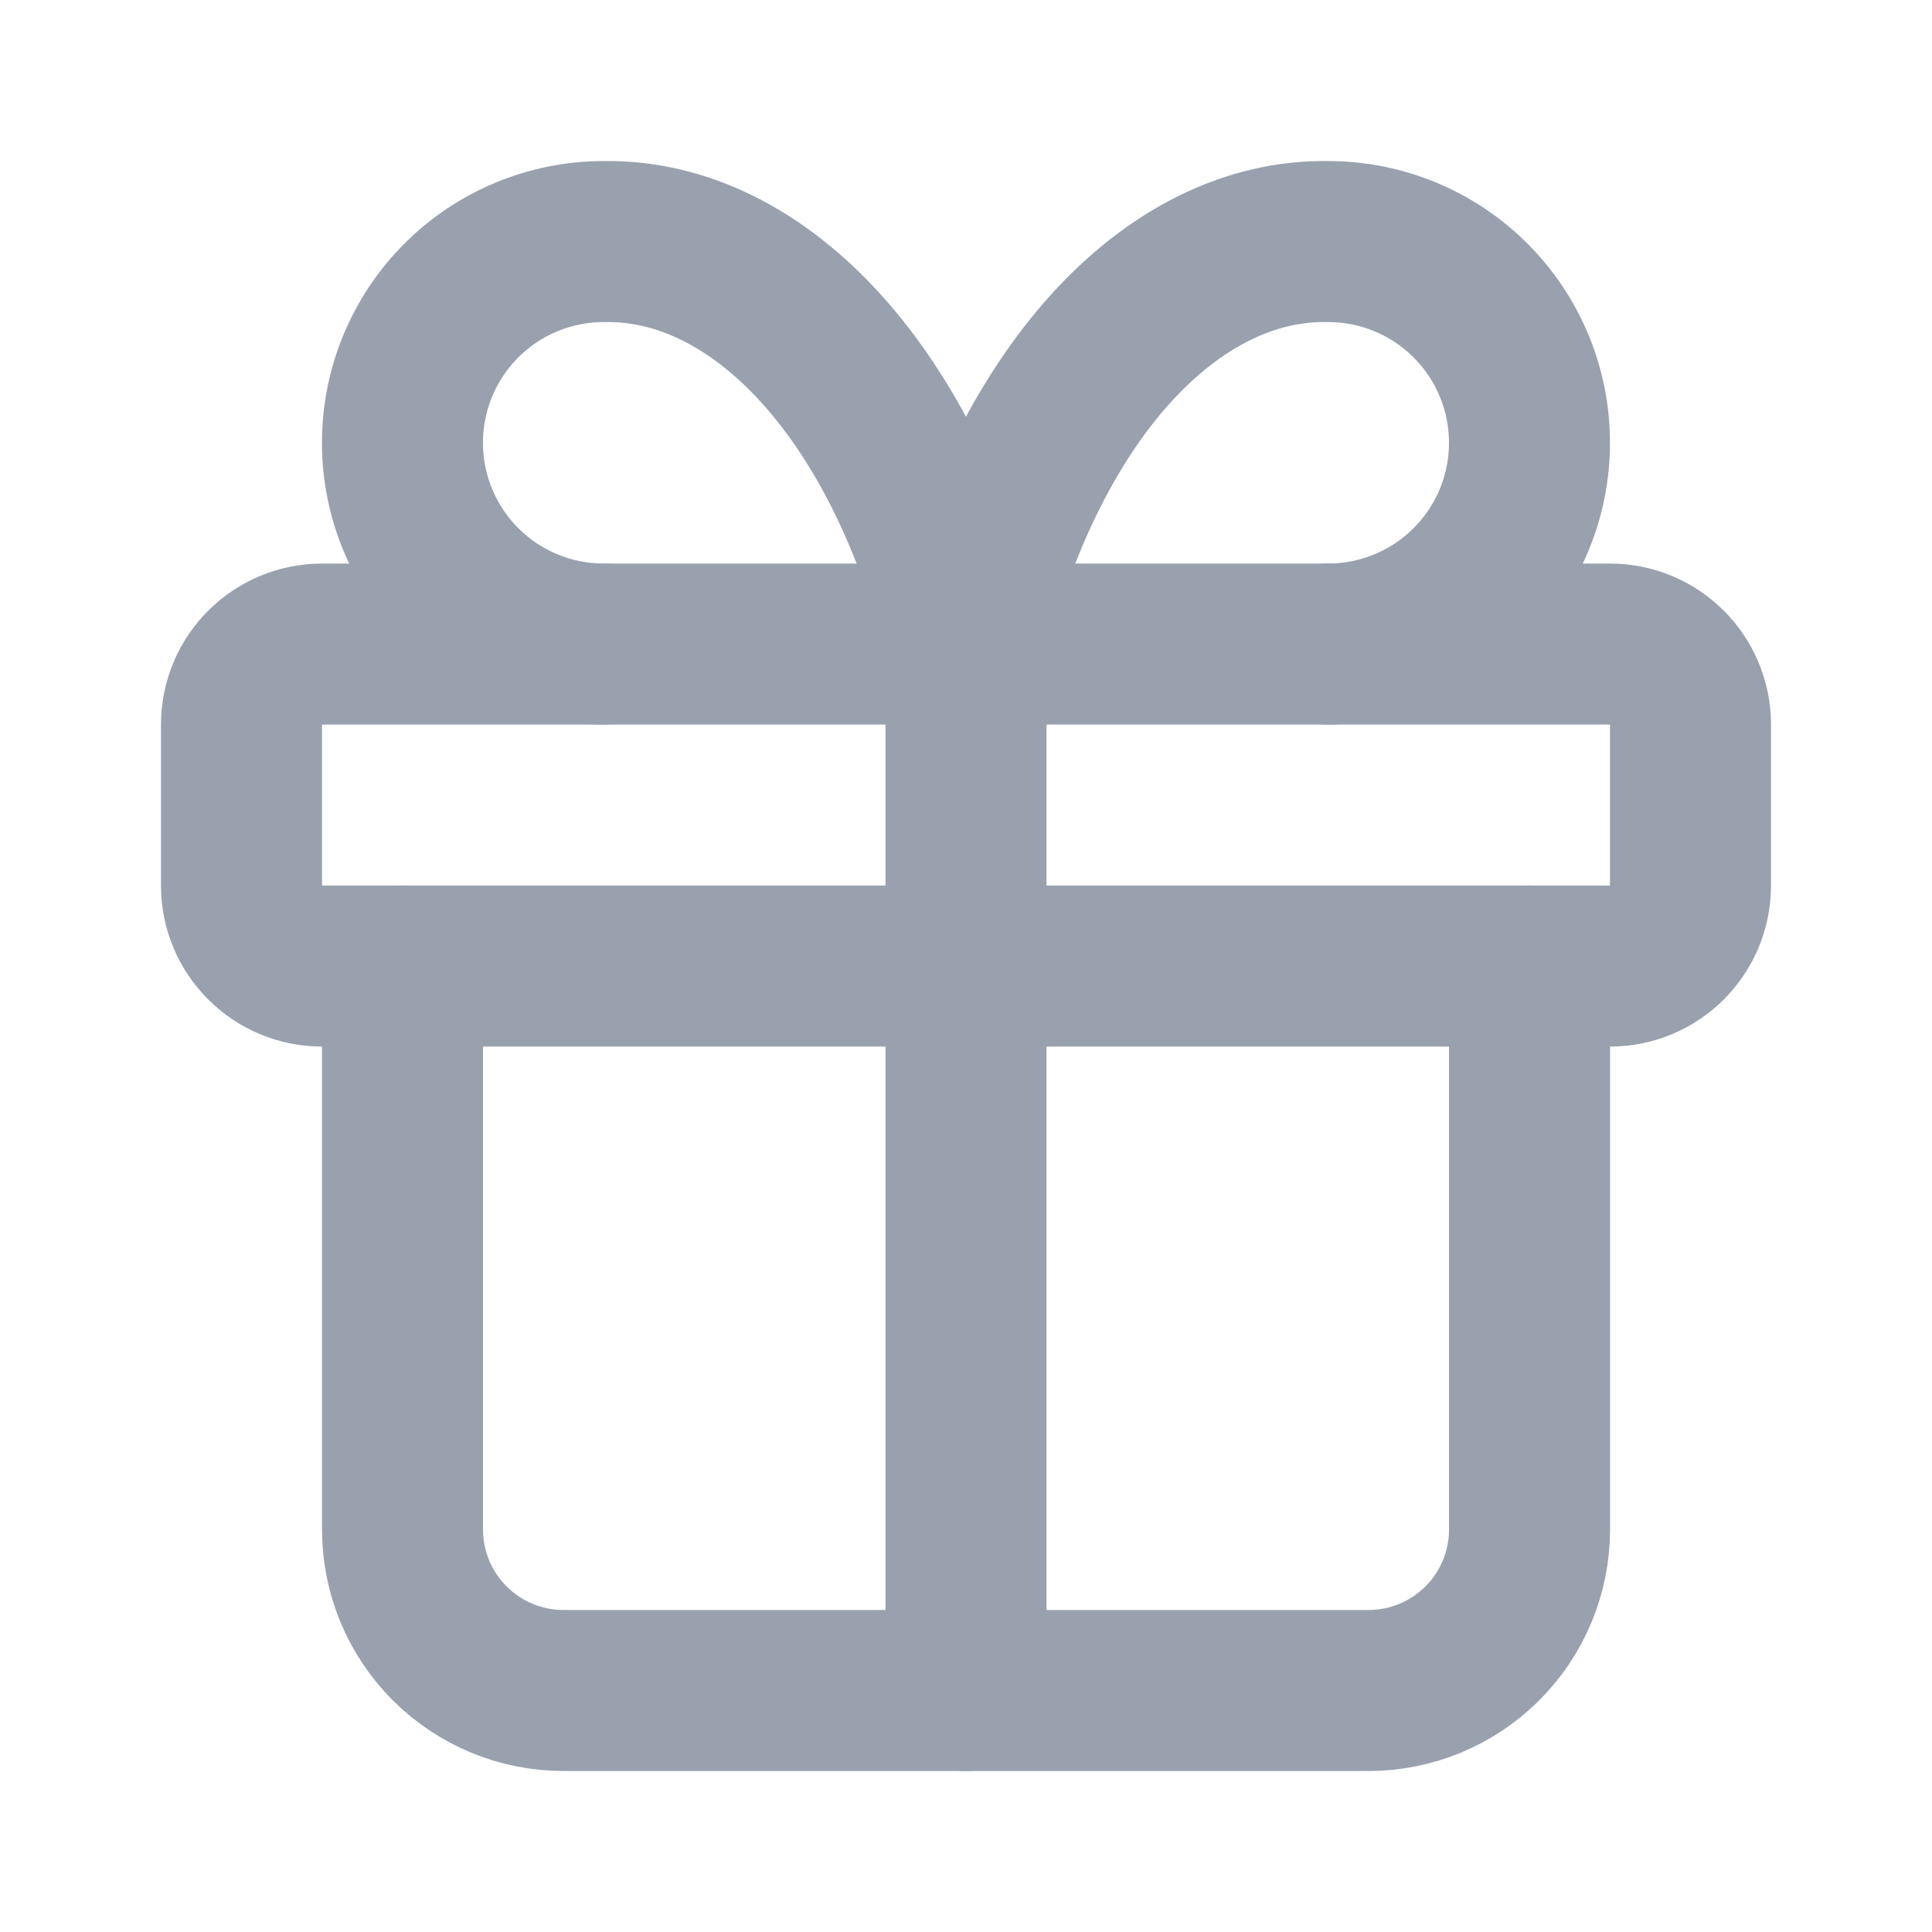
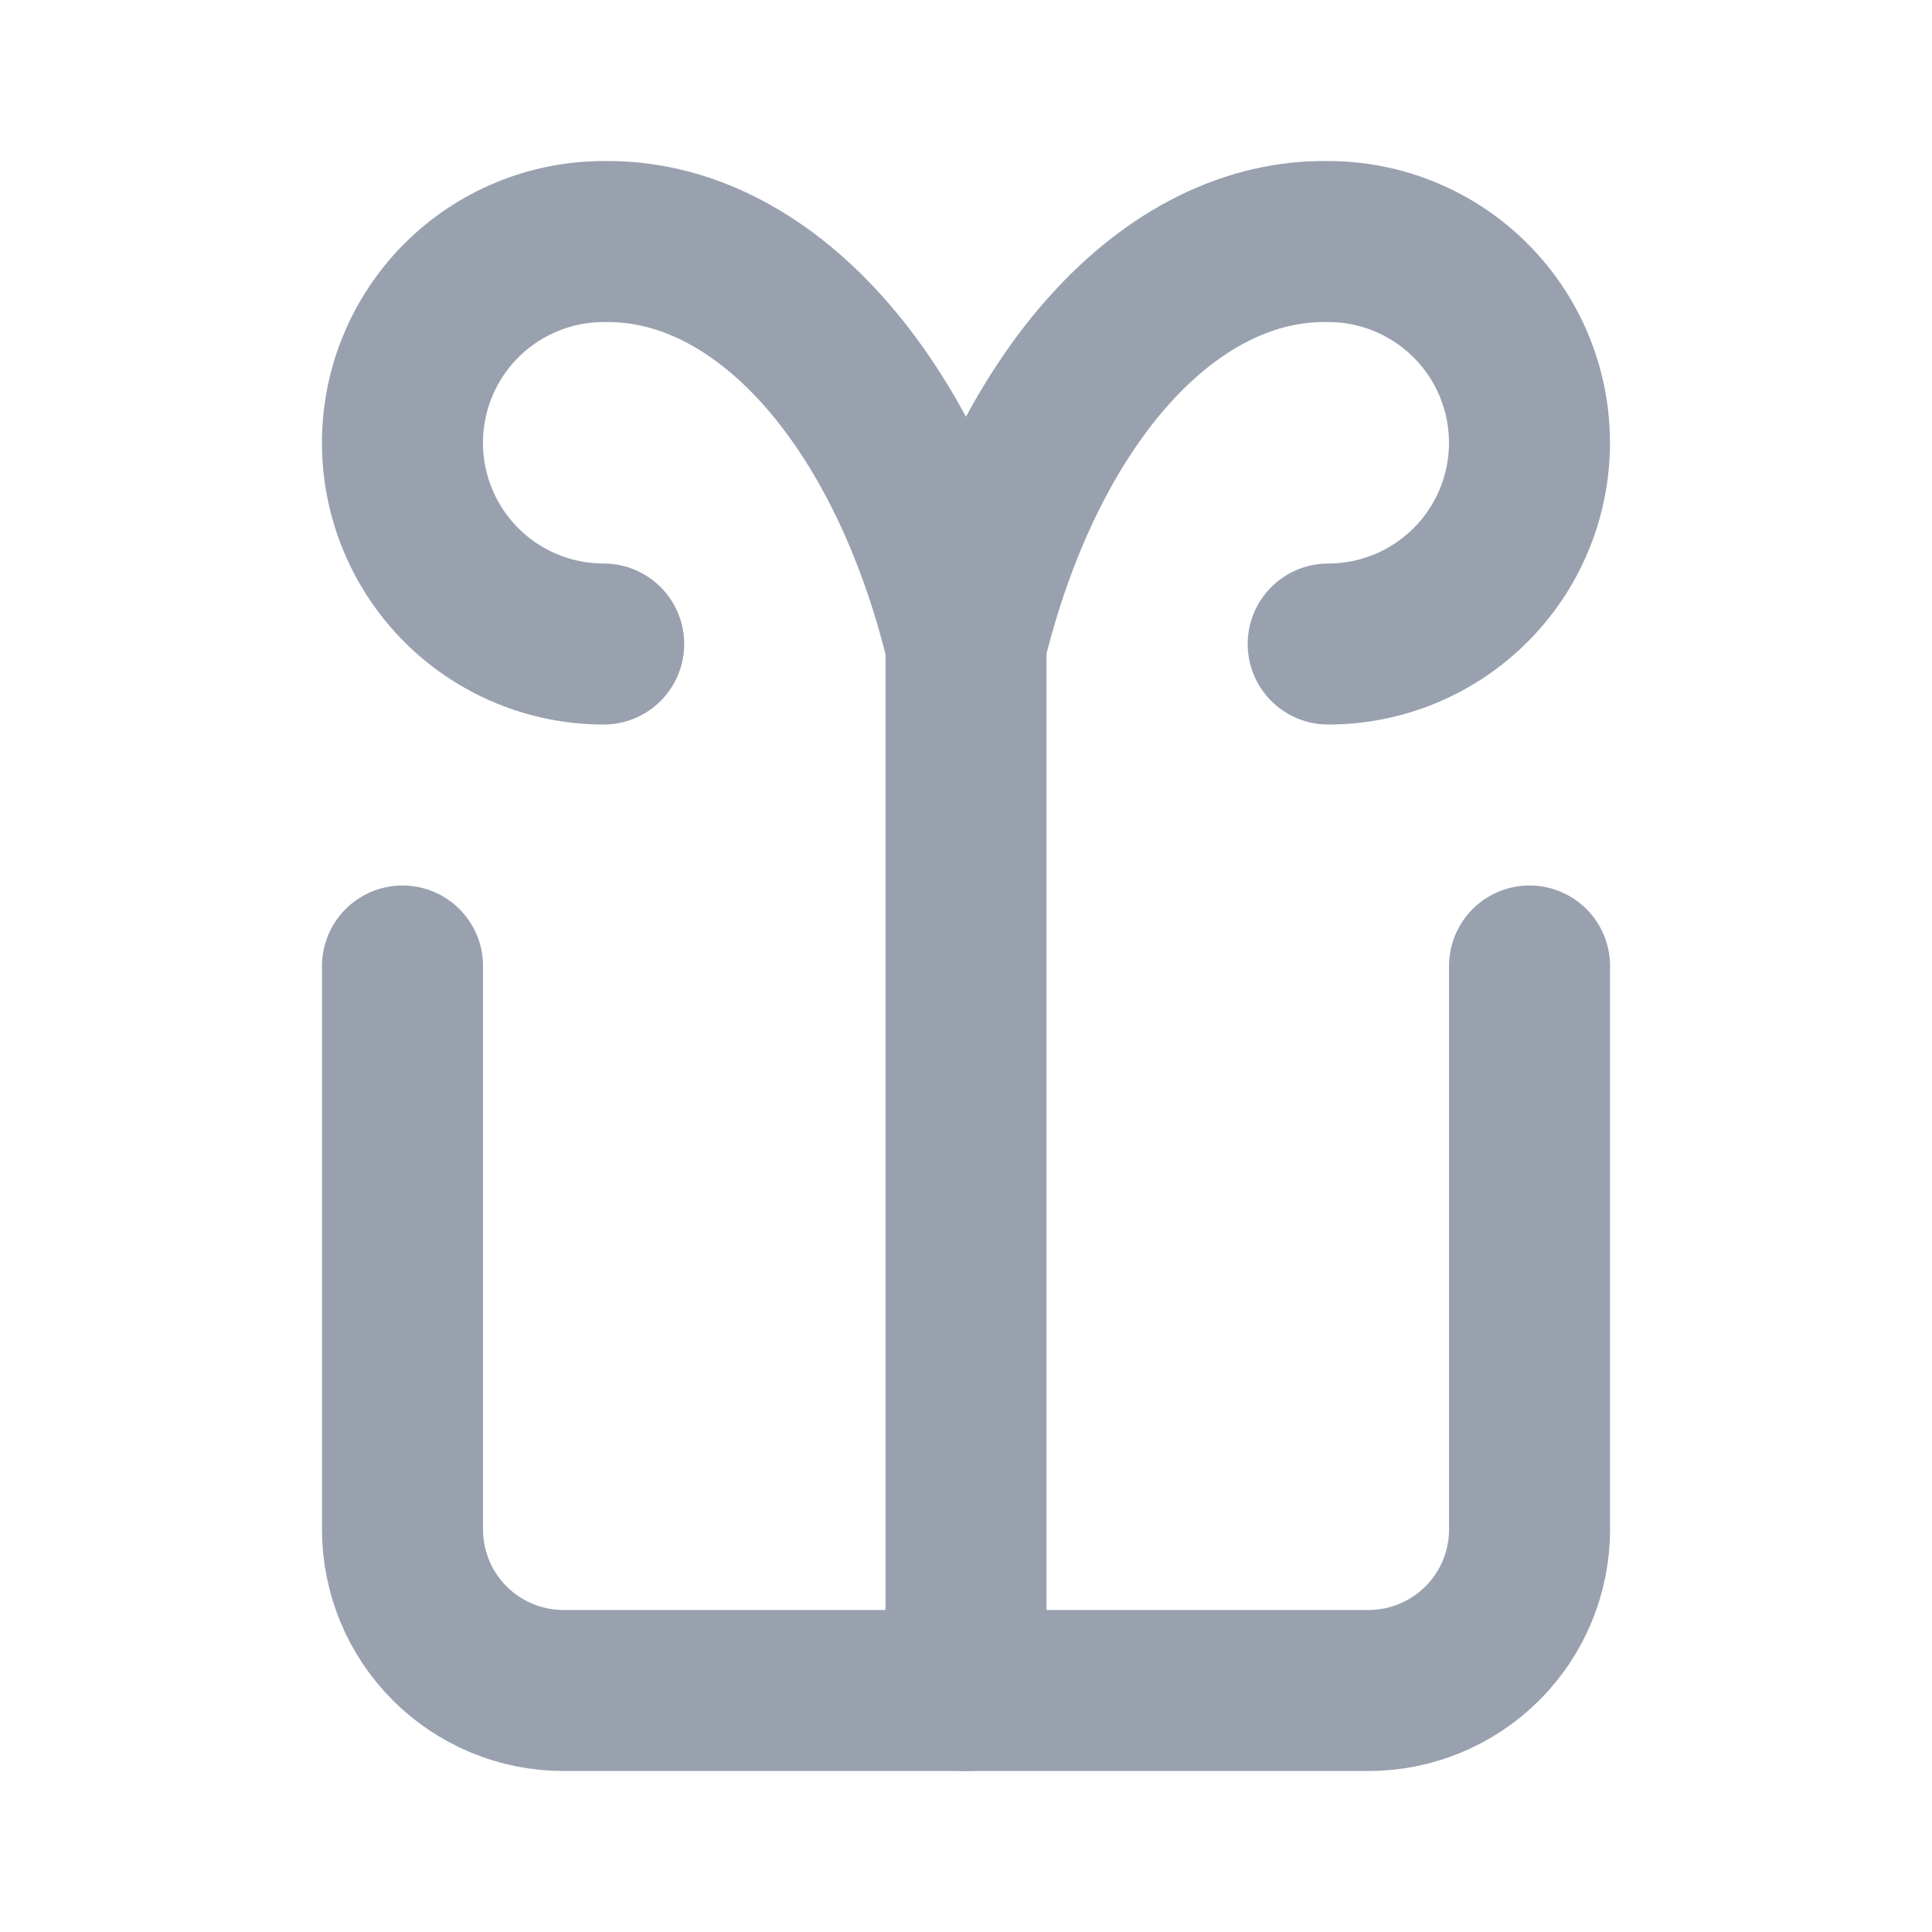
<svg xmlns="http://www.w3.org/2000/svg" width="32" height="32" viewBox="0 0 32 32" fill="none">
-   <path d="M26.667 10.668H5.333C4.597 10.668 4 11.265 4 12.001V14.668C4 15.404 4.597 16.001 5.333 16.001H26.667C27.403 16.001 28 15.404 28 14.668V12.001C28 11.265 27.403 10.668 26.667 10.668Z" stroke="#99A1AF" stroke-width="2.667" stroke-linecap="round" stroke-linejoin="round" />
  <path d="M16 10.668V28.001" stroke="#99A1AF" stroke-width="2.667" stroke-linecap="round" stroke-linejoin="round" />
  <path d="M25.334 16V25.333C25.334 26.041 25.053 26.719 24.553 27.219C24.052 27.719 23.374 28 22.667 28H9.334C8.626 28 7.948 27.719 7.448 27.219C6.948 26.719 6.667 26.041 6.667 25.333V16" stroke="#99A1AF" stroke-width="2.667" stroke-linecap="round" stroke-linejoin="round" />
  <path d="M9.999 10.667C9.115 10.667 8.267 10.316 7.642 9.691C7.017 9.066 6.666 8.218 6.666 7.334C6.666 6.45 7.017 5.602 7.642 4.977C8.267 4.352 9.115 4.001 9.999 4.001C11.286 3.978 12.546 4.602 13.616 5.791C14.687 6.981 15.517 8.68 15.999 10.667C16.482 8.68 17.312 6.981 18.382 5.791C19.453 4.602 20.713 3.978 21.999 4.001C22.883 4.001 23.731 4.352 24.356 4.977C24.982 5.602 25.333 6.45 25.333 7.334C25.333 8.218 24.982 9.066 24.356 9.691C23.731 10.316 22.883 10.667 21.999 10.667" stroke="#99A1AF" stroke-width="2.667" stroke-linecap="round" stroke-linejoin="round" />
</svg>